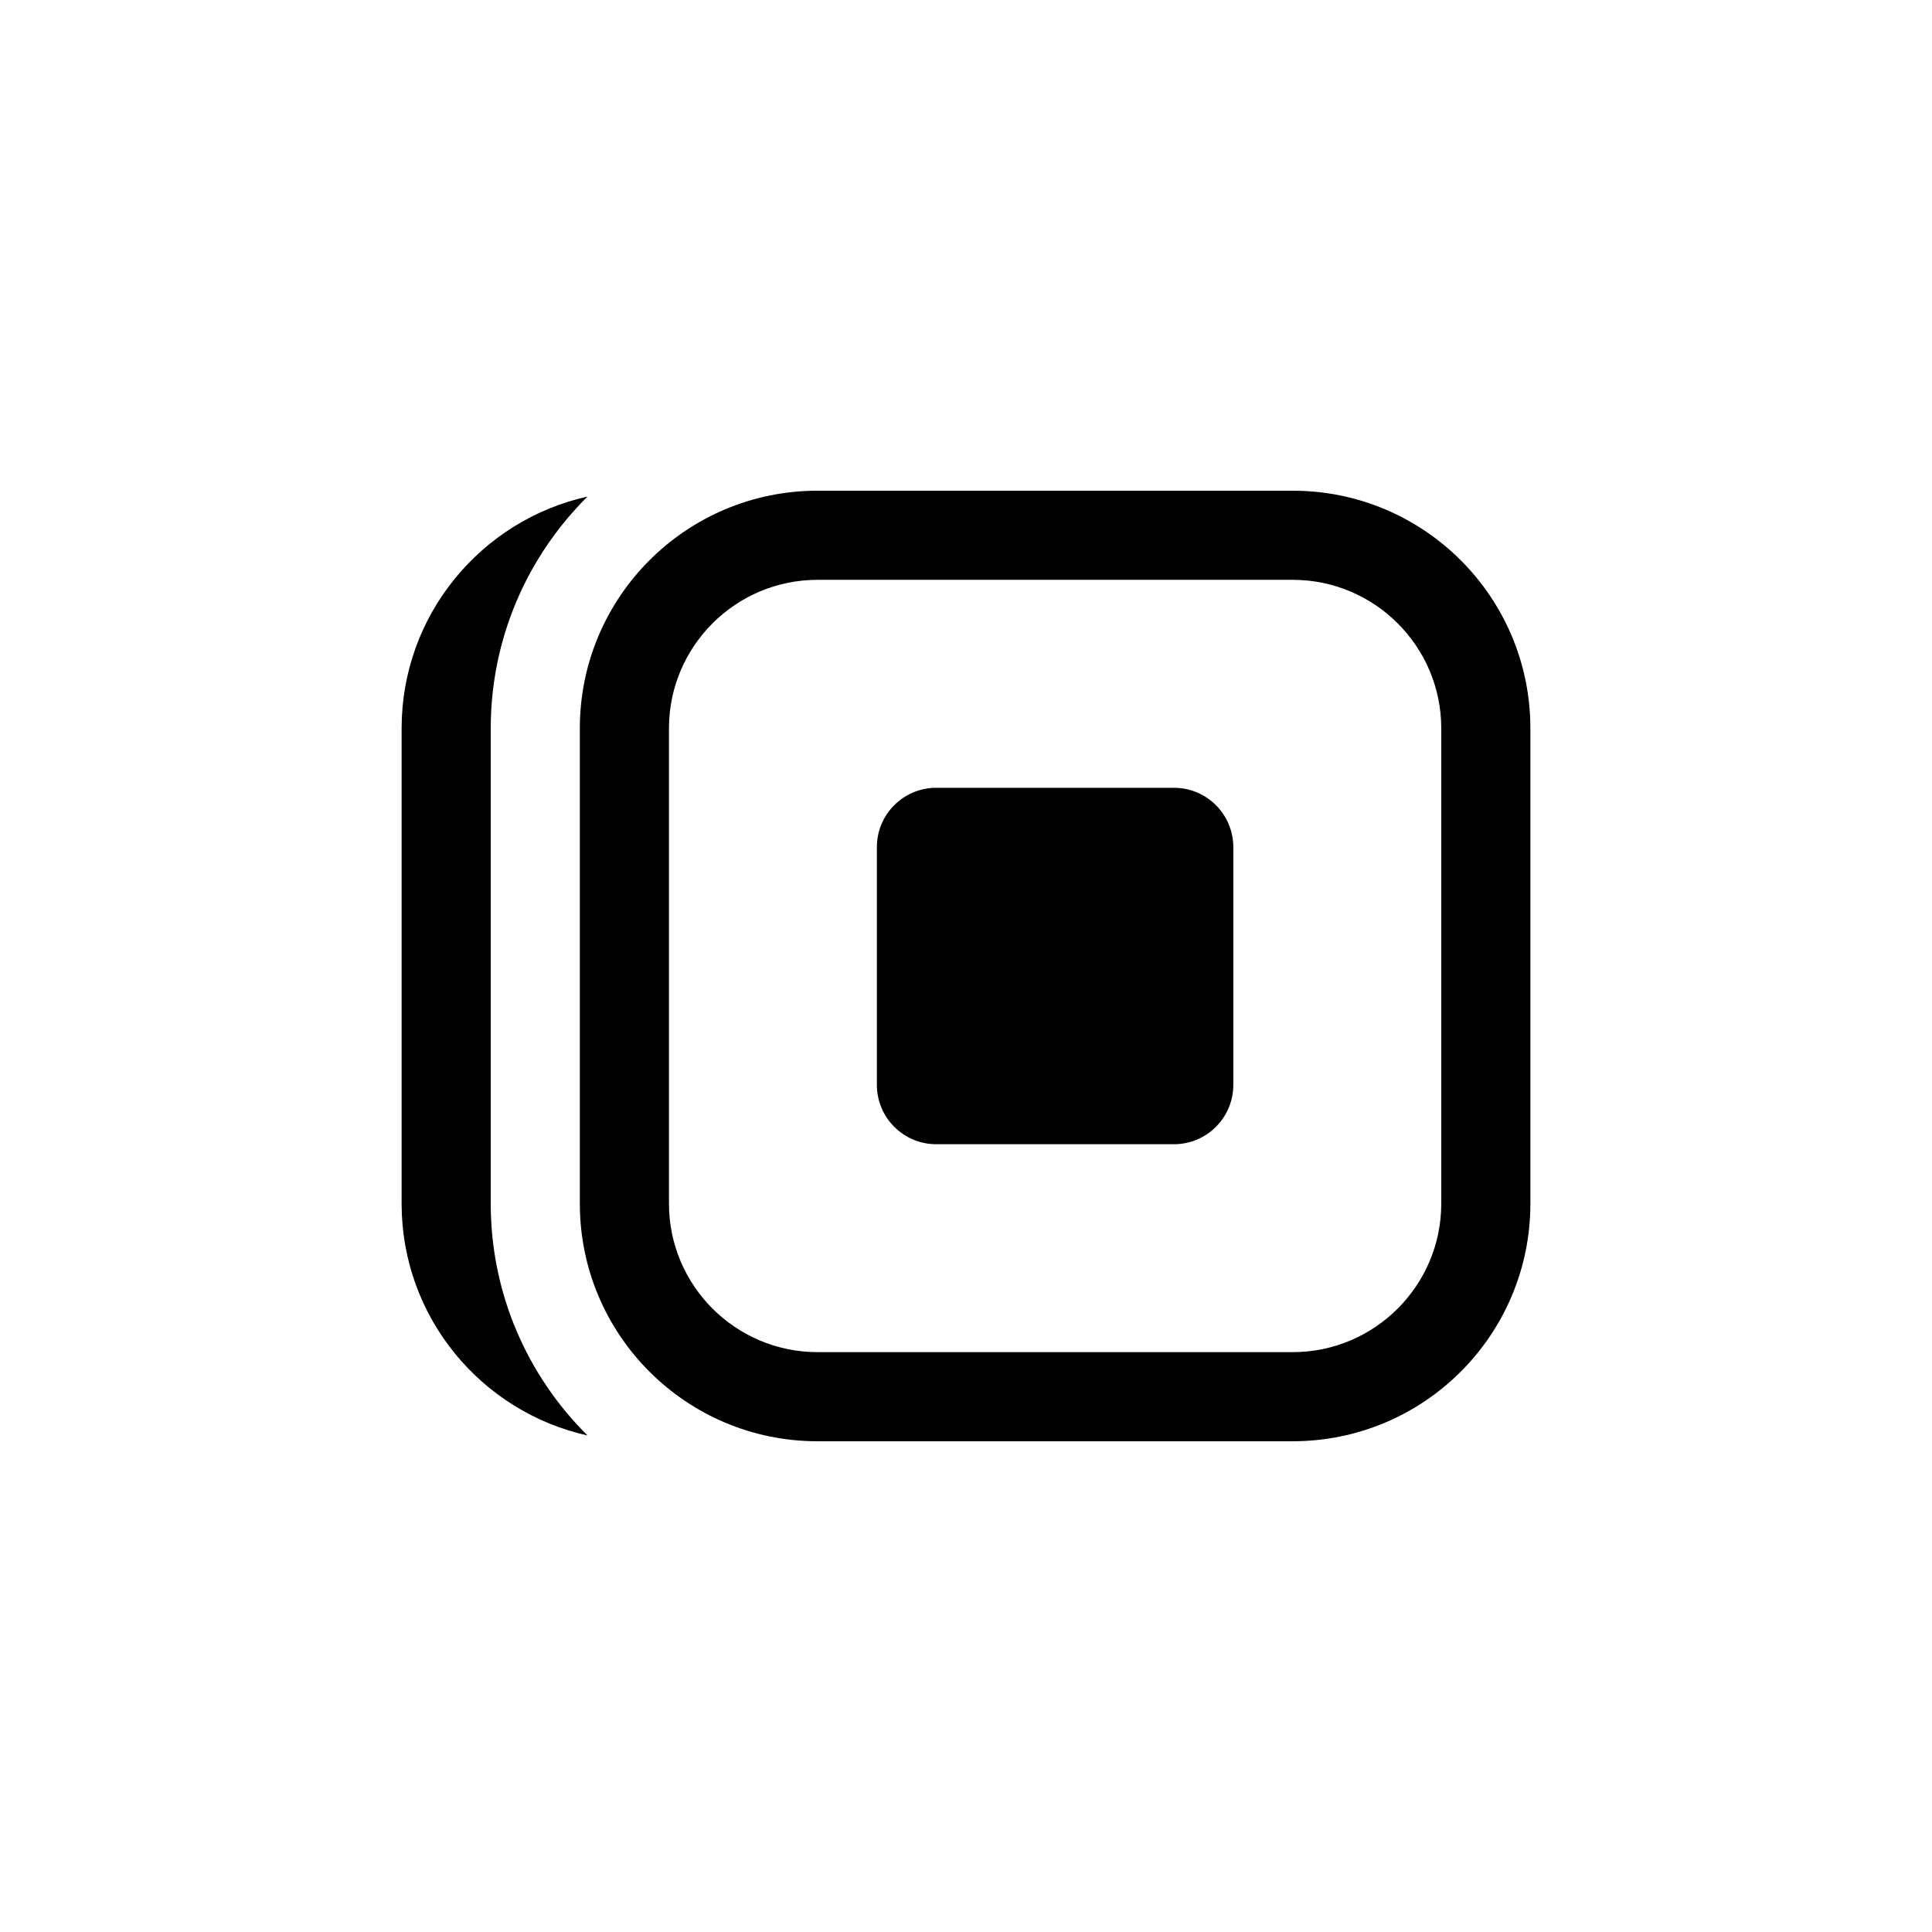
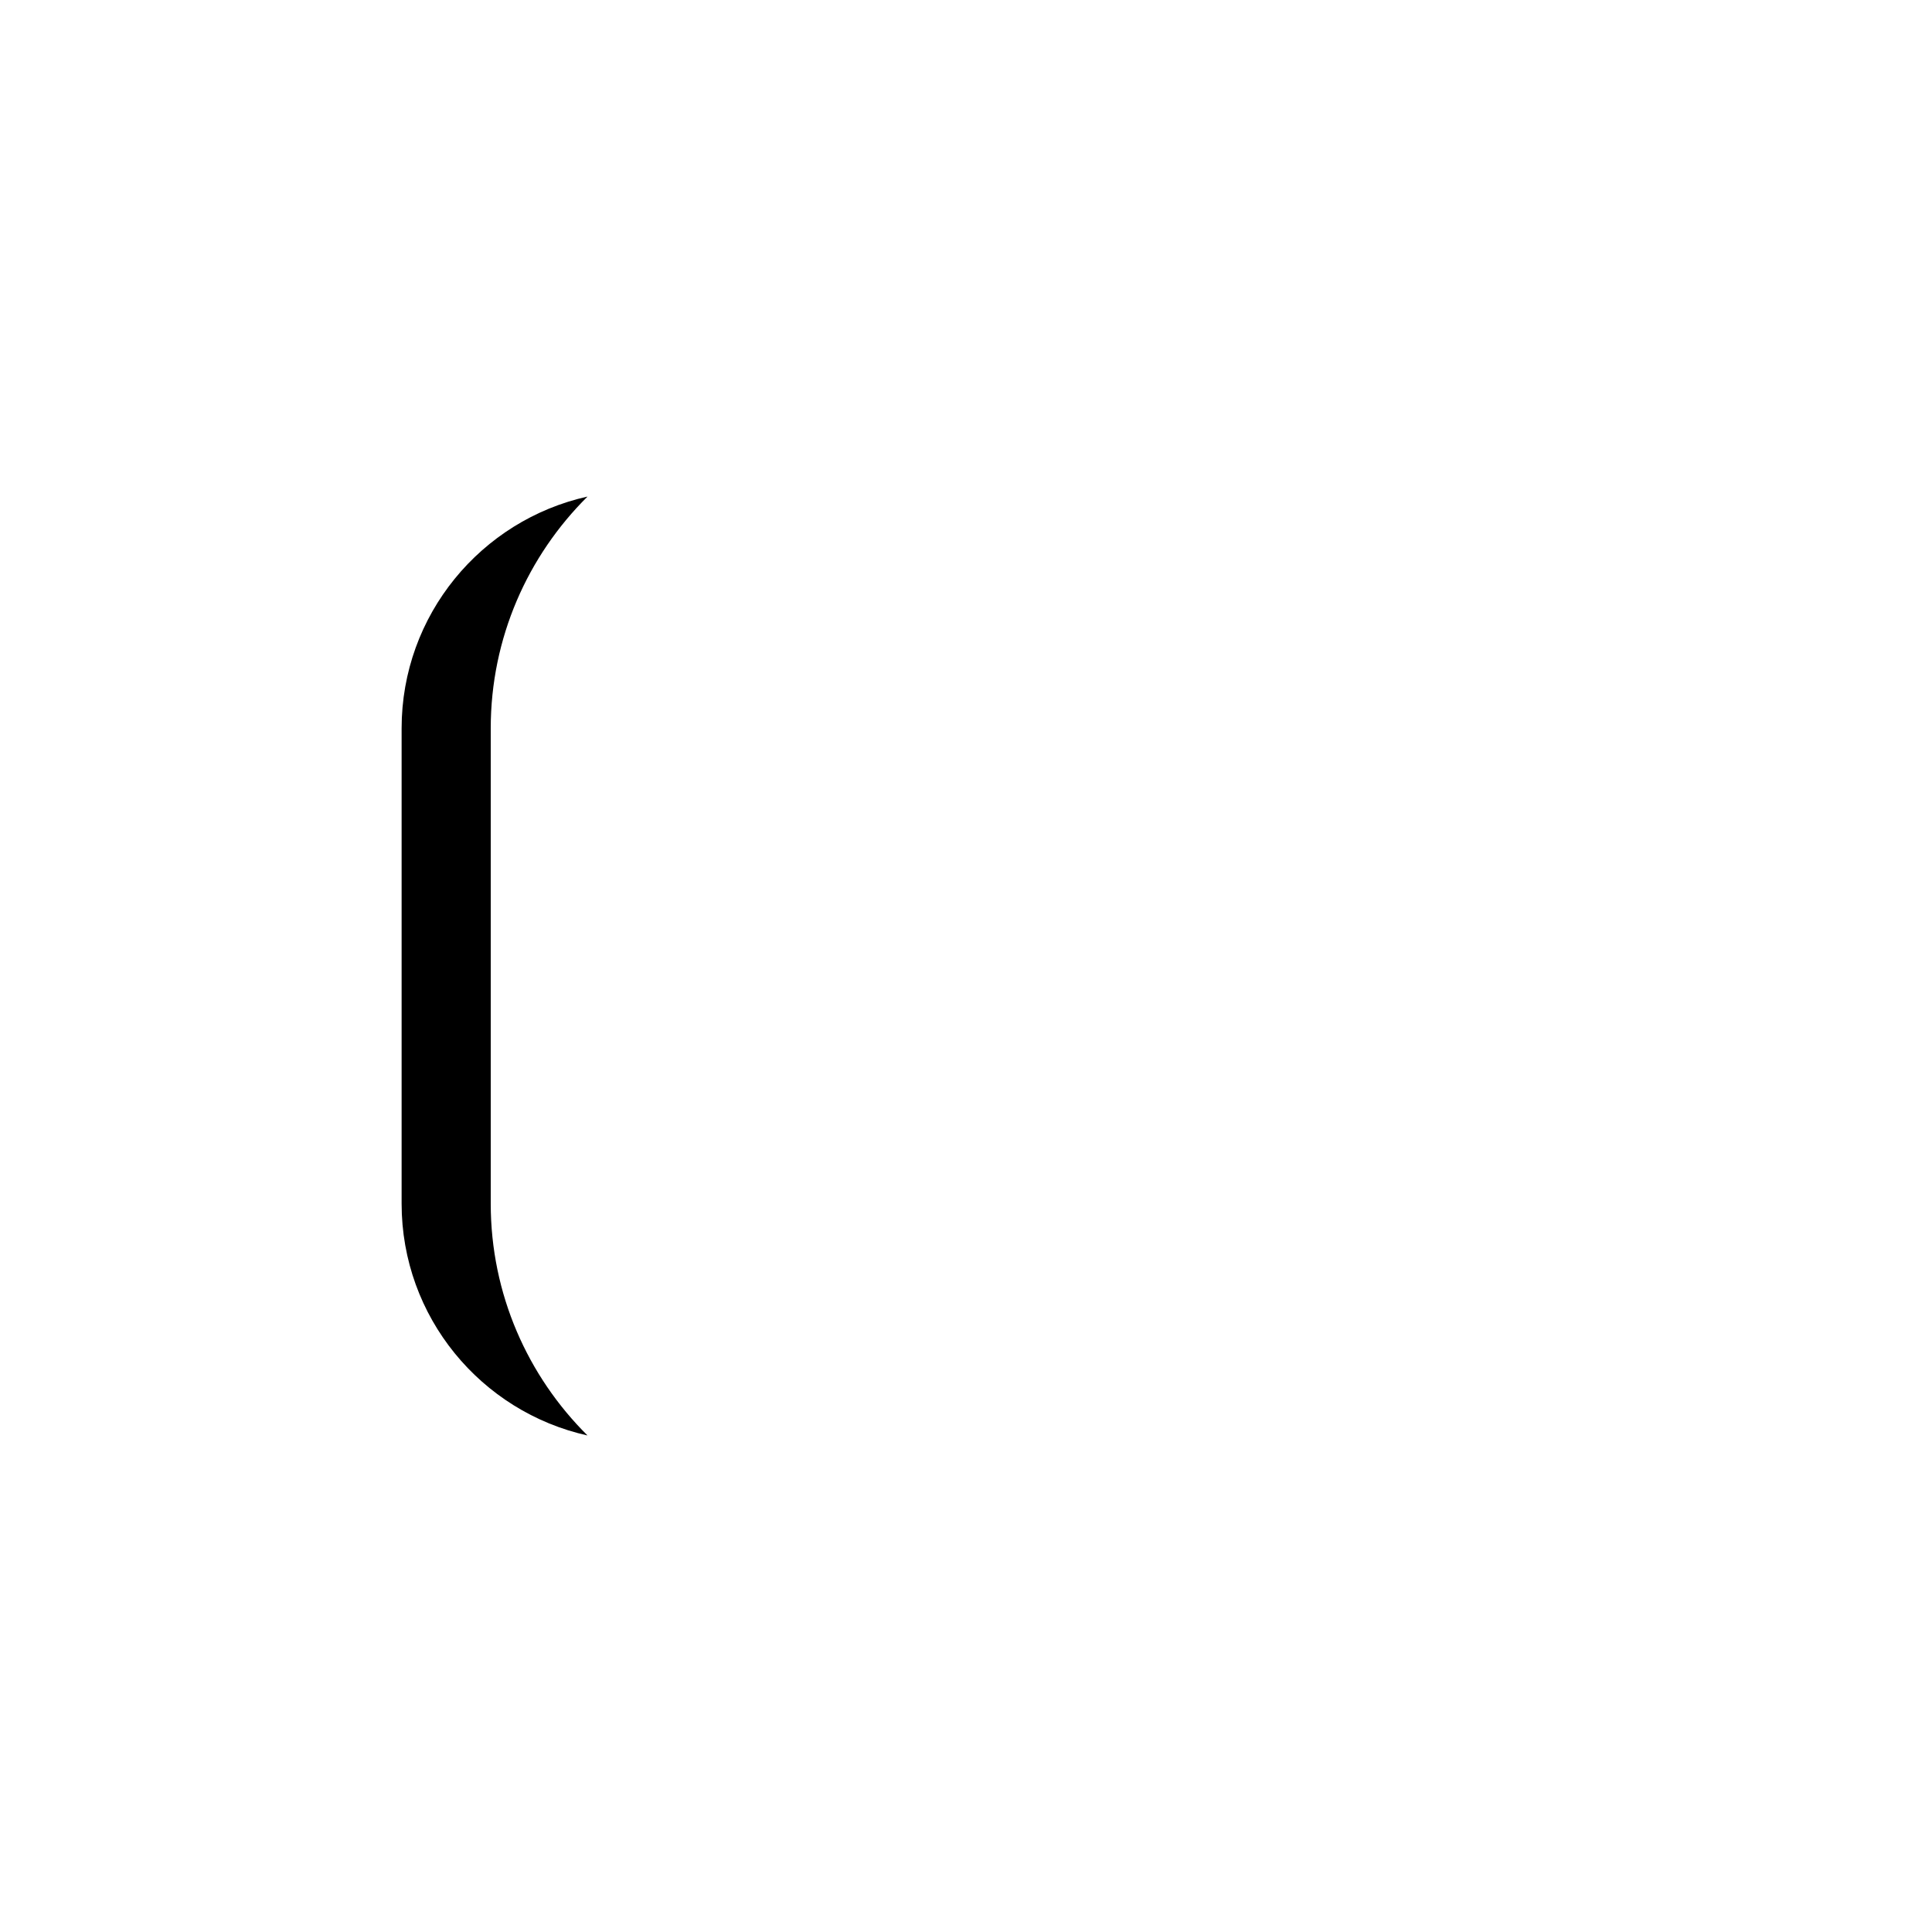
<svg xmlns="http://www.w3.org/2000/svg" fill="#000000" width="800px" height="800px" version="1.1" viewBox="144 144 512 512">
  <g>
    <path d="m274.05 462.98v-125.95c0-24 9.824-45.738 25.648-61.434-28.184 6.266-49.266 31.371-49.266 61.434v125.95c0 30.062 21.082 55.168 49.262 61.434-15.82-15.699-25.645-37.434-25.645-61.434z" />
-     <path d="m486.59 297.66c21.703 0 39.359 17.656 39.359 39.359v125.95c0 21.703-17.656 39.359-39.359 39.359h-125.95c-21.703 0-39.359-17.656-39.359-39.359v-125.95c0-21.703 17.656-39.359 39.359-39.359h125.95m0-23.617h-125.95c-34.777 0-62.977 28.199-62.977 62.977v125.95c0 34.777 28.199 62.977 62.977 62.977h125.95c34.777 0 62.977-28.199 62.977-62.977v-125.95c0-34.781-28.195-62.977-62.977-62.977z" />
-     <path d="m376.38 431.49v-62.977c0-8.699 7.047-15.742 15.742-15.742h62.977c8.699 0 15.742 7.047 15.742 15.742v62.977c0 8.699-7.047 15.742-15.742 15.742h-62.977c-8.695 0-15.742-7.047-15.742-15.742z" />
  </g>
</svg>